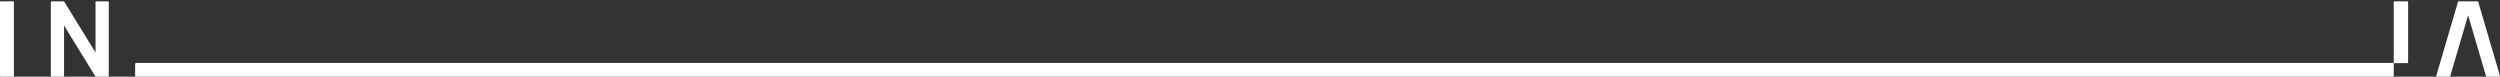
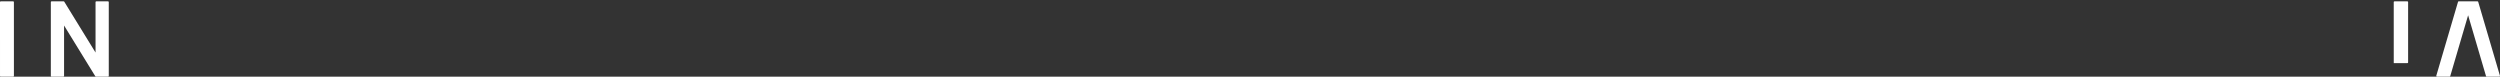
<svg xmlns="http://www.w3.org/2000/svg" width="1337" height="41" viewBox="0 0 1337 41" fill="none">
  <rect x="0" y="0" width="1337" height="41" fill="#333333" stroke="none" />
  <path d="M0.005 40.634L0 1.093C0 0.893 0.166 0.727 0.367 0.727H7.07C7.27 0.727 7.436 0.893 7.436 1.093L7.441 40.634C7.441 40.834 7.28 41.001 7.074 41.001H0.372C0.171 41.001 0.005 40.834 0.005 40.634Z" fill="white" />
  <path d="M57.807 41.001H51.3C51.173 41.001 51.056 40.932 50.987 40.825L34.26 13.633V40.634C34.26 40.834 34.094 41.001 33.893 41.001H27.552C27.352 41.001 27.186 40.834 27.186 40.634V1.093C27.186 0.893 27.352 0.727 27.552 0.727H34.054C34.182 0.727 34.299 0.795 34.368 0.903L51.095 28.095V1.093C51.095 0.893 51.261 0.727 51.462 0.727H57.802C58.003 0.727 58.169 0.893 58.169 1.093V40.634C58.174 40.834 58.008 41.001 57.807 41.001Z" fill="white" />
-   <path d="M72.272 34.232C72.272 33.92 72.525 33.668 72.837 33.668H1280.17V40.438C1280.17 40.749 1279.92 41.002 1279.61 41.002H72.837C72.525 41.002 72.272 40.749 72.272 40.438V34.232Z" fill="white" />
  <path d="M1302.92 40.531L1314.55 0.991C1314.6 0.834 1314.74 0.727 1314.9 0.727H1324.99C1325.16 0.727 1325.3 0.834 1325.35 0.991L1336.98 40.531C1337.05 40.766 1336.88 41.001 1336.63 41.001H1329.89C1329.72 41.001 1329.58 40.893 1329.53 40.737L1319.95 8.168L1310.38 40.737C1310.33 40.893 1310.18 41.001 1310.02 41.001H1303.28C1303.03 41.001 1302.86 40.766 1302.92 40.531Z" fill="white" />
  <path d="M1280.18 33.75L1280.17 1.093C1280.17 0.893 1280.34 0.727 1280.54 0.727H1287.49C1287.69 0.727 1287.86 0.893 1287.86 1.093L1287.86 33.383C1287.86 33.584 1287.7 33.75 1287.5 33.75H1280.18Z" fill="white" />
</svg>